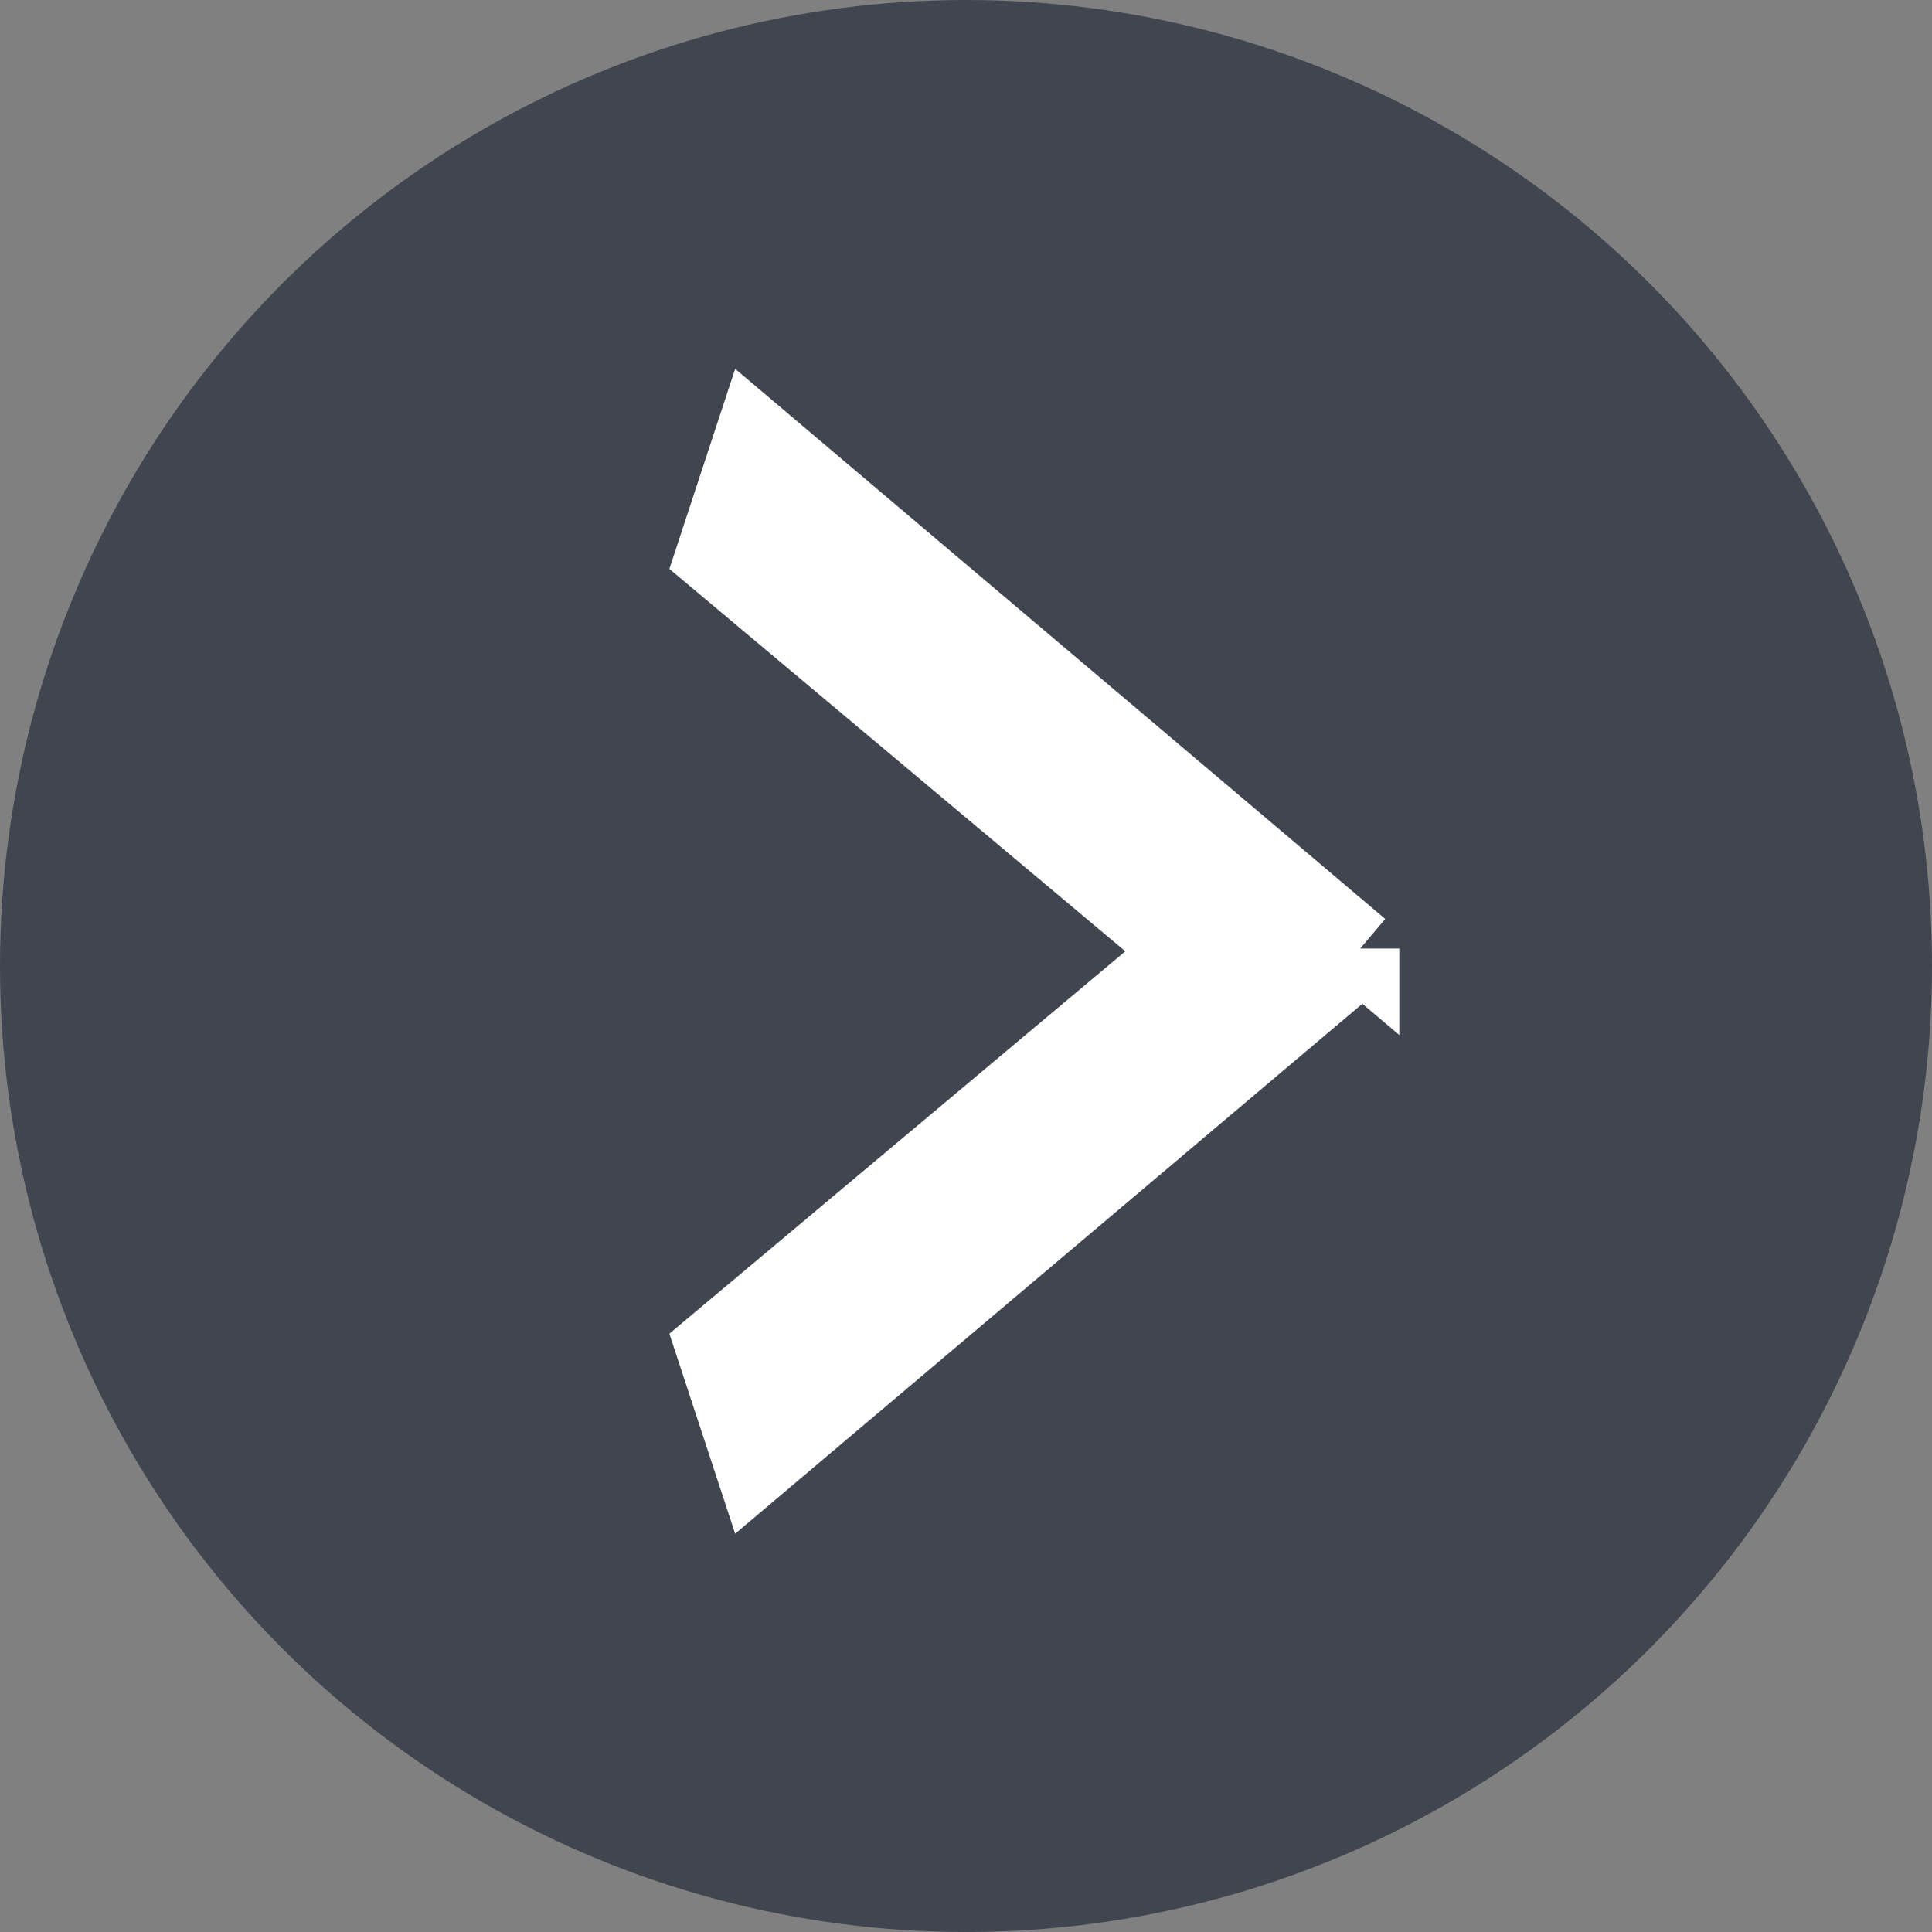
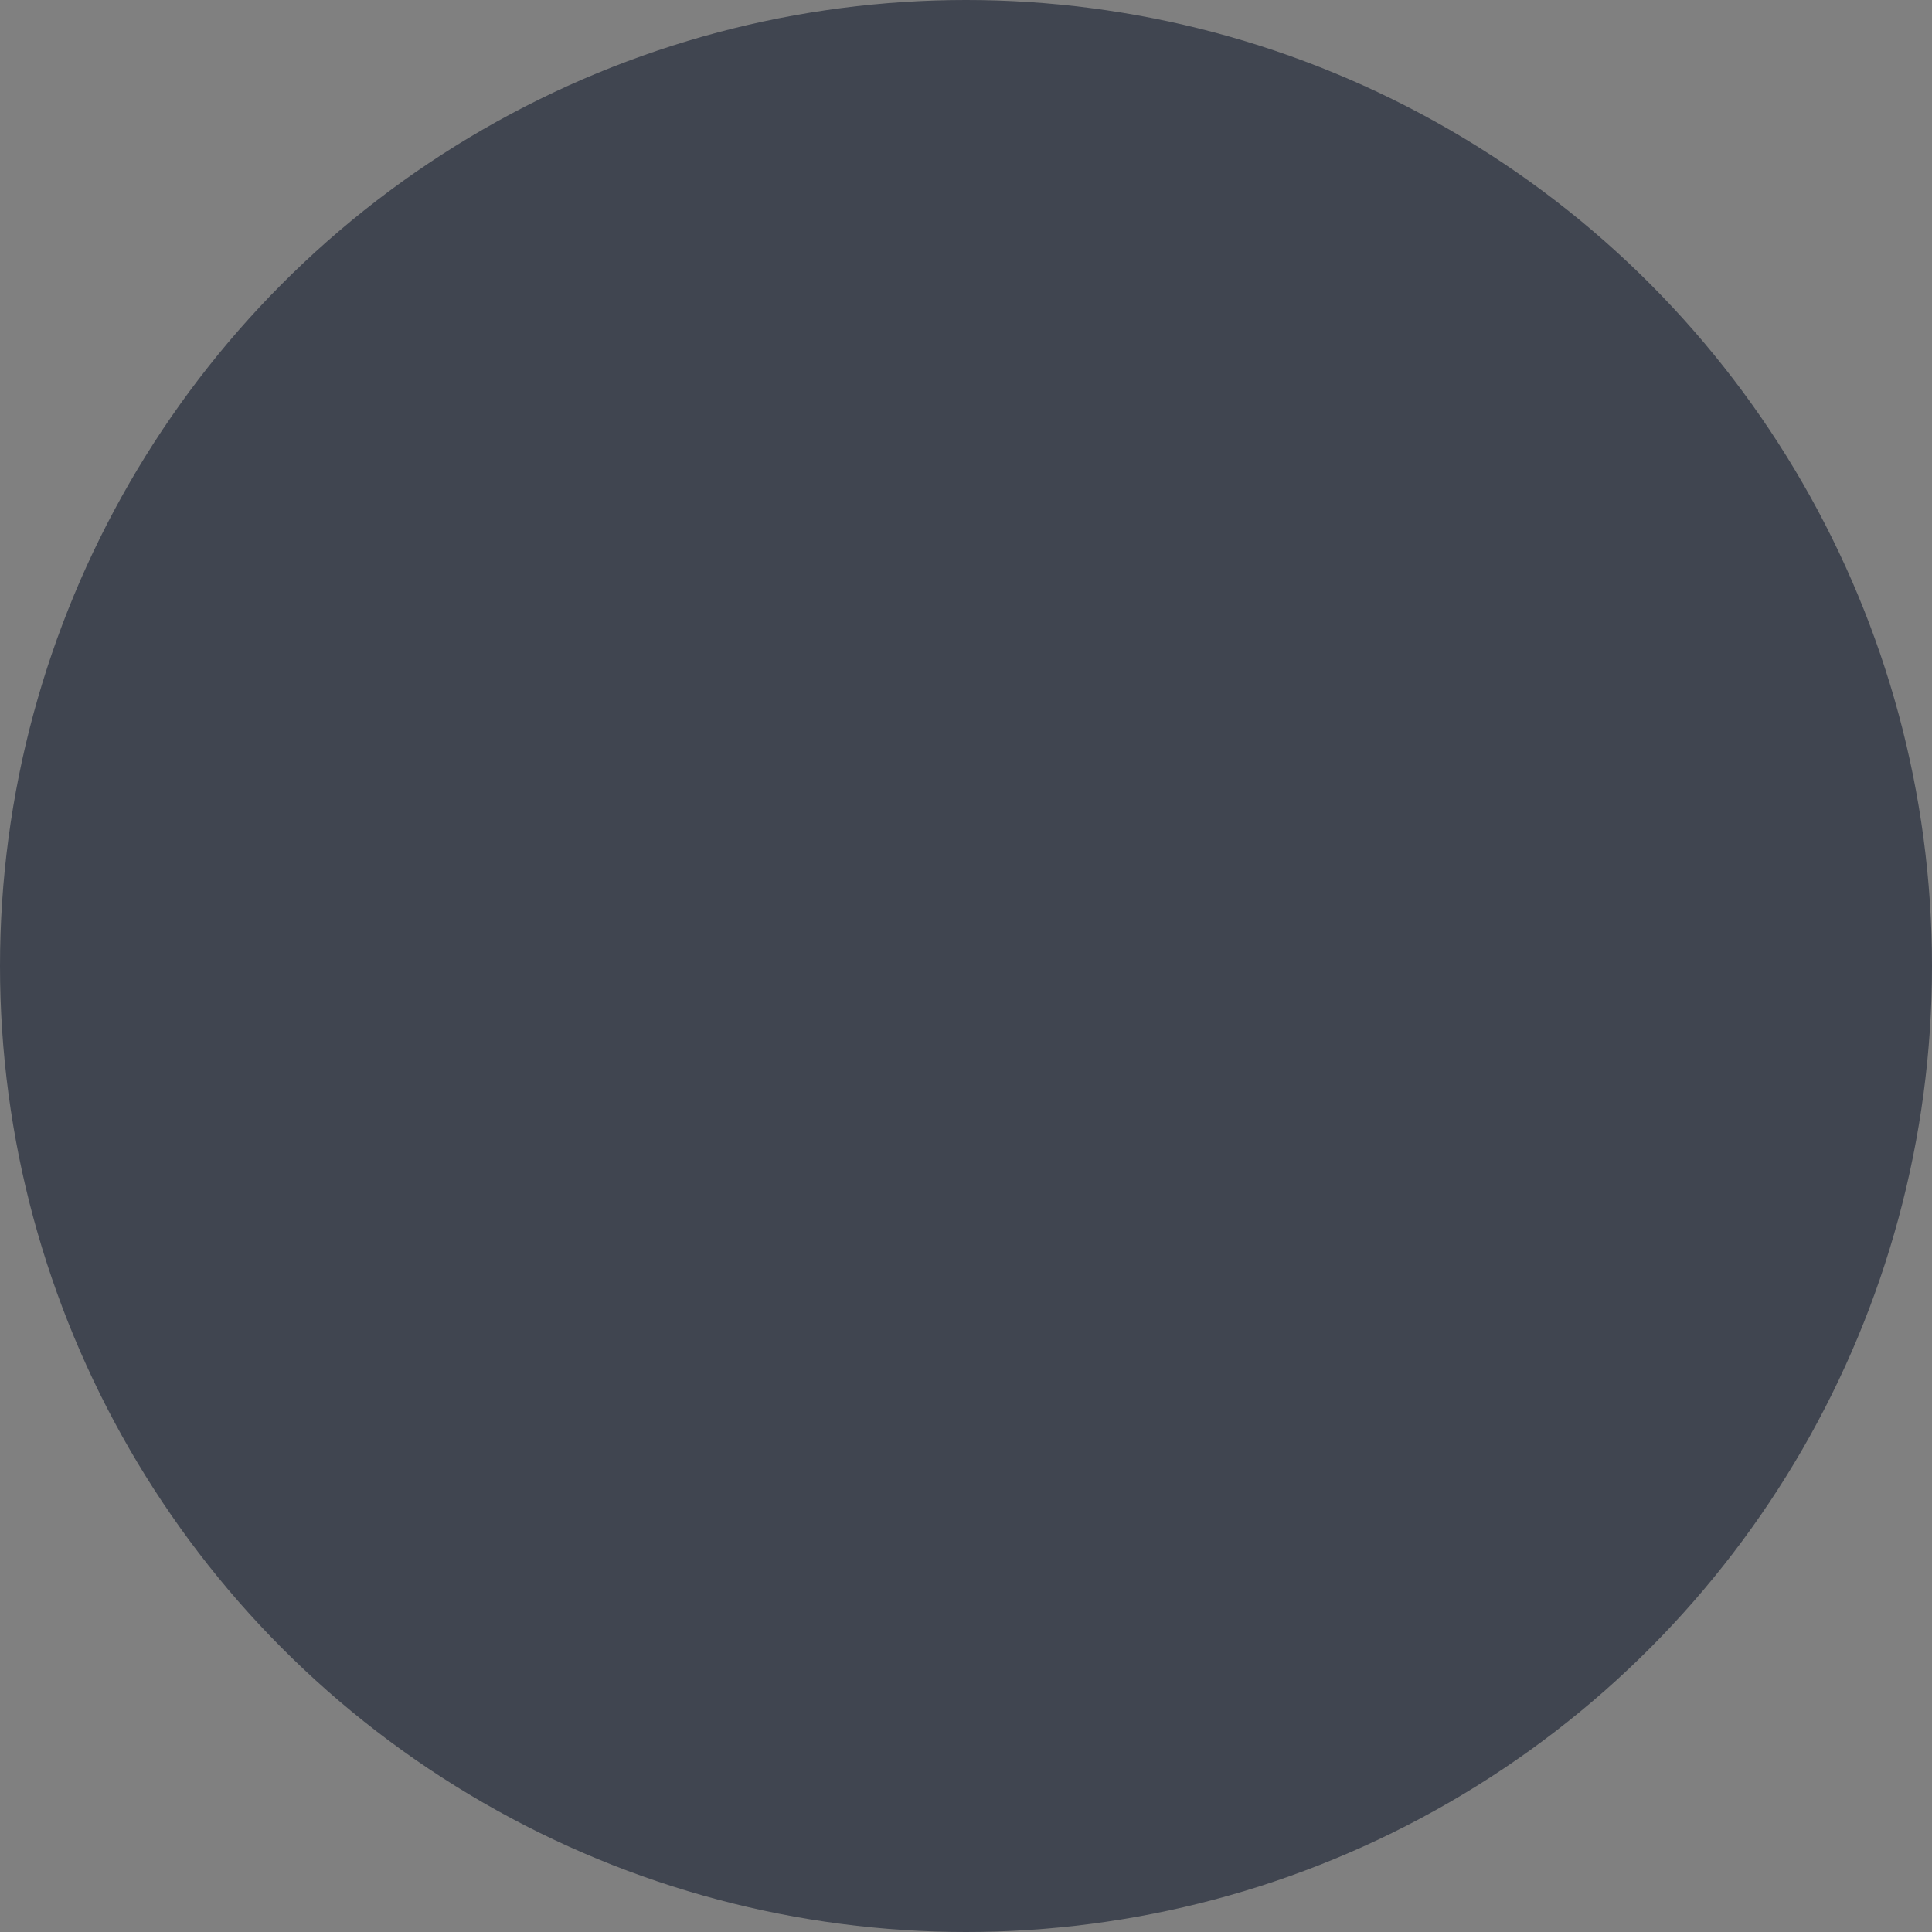
<svg xmlns="http://www.w3.org/2000/svg" id="_レイヤー_2" viewBox="0 0 24.3 24.3">
  <rect x="0" y="0" width="24.3" height="24.3" fill="#808080" stroke="none" />
  <defs>
    <style>.cls-1{fill:#fff;stroke:#fff;stroke-miterlimit:10;}.cls-2{fill:#404550;stroke-width:0px;}</style>
  </defs>
  <g id="_原稿">
    <circle class="cls-2" cx="12.15" cy="12.15" r="12.15" />
-     <path class="cls-1" d="M17.1,11.93v.07l-7.61,6.43-.49-1.49,5.89-4.94v-.07l-5.89-4.94.49-1.49,7.61,6.44Z" />
  </g>
</svg>